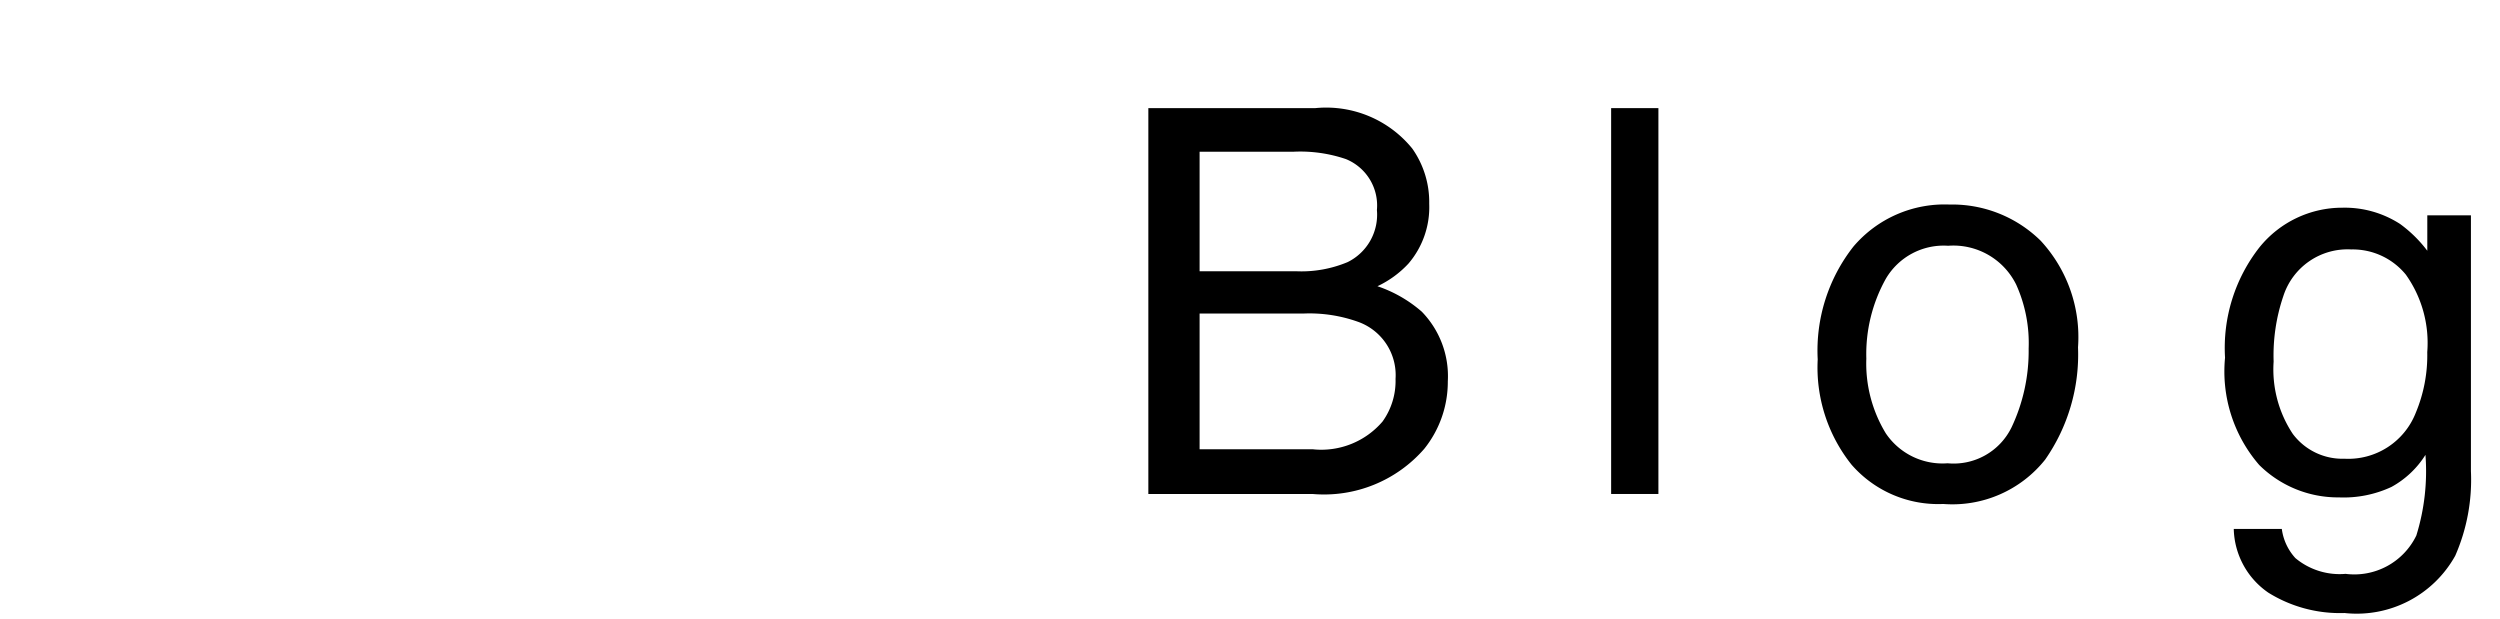
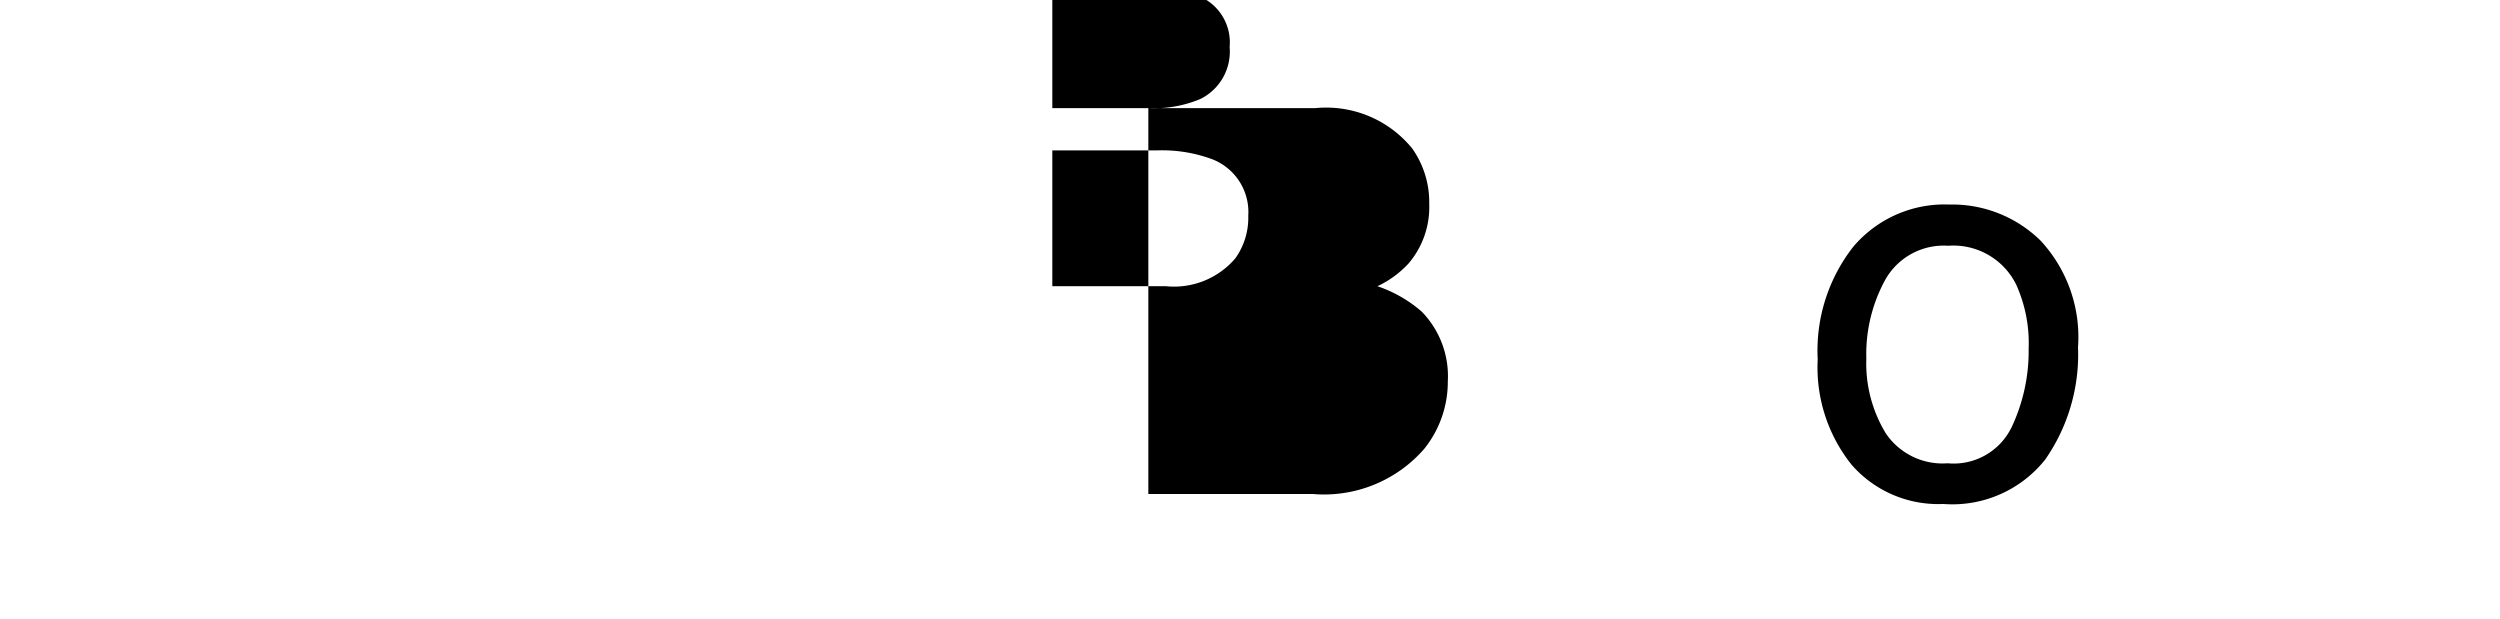
<svg xmlns="http://www.w3.org/2000/svg" id="レイヤー_1" data-name="レイヤー 1" viewBox="0 0 57.017 14.107">
  <defs>
    <style>
    .cls-1 {
        fill: #FFF;
      }
    </style>
  </defs>
  <title>blog</title>
-   <rect class="cls-1" width="57.017" height="14.107" />
  <g>
-     <path d="M-406.908,61.555h3.805a2.529,2.529,0,0,1,2.213.923,2.12,2.12,0,0,1,.386,1.258,1.979,1.979,0,0,1-.474,1.365,2.294,2.294,0,0,1-.707.516,2.99,2.99,0,0,1,1.012.581,2.11,2.11,0,0,1,.593,1.588,2.445,2.445,0,0,1-.537,1.539,3.029,3.029,0,0,1-2.55,1.03h-3.743v-8.8Zm3.359,3.72a2.727,2.727,0,0,0,1.186-.209,1.206,1.206,0,0,0,.666-1.187,1.142,1.142,0,0,0-.708-1.162,3.226,3.226,0,0,0-1.187-.168h-2.149v2.726h2.191Zm0.403,4.062a1.837,1.837,0,0,0,1.578-.635,1.587,1.587,0,0,0,.296-0.971,1.291,1.291,0,0,0-.865-1.306,3.296,3.296,0,0,0-1.215-.186h-2.389v3.097h2.594Z" transform="translate(433.1 -59.089)" />
-     <path d="M-396.355,61.555h1.078v8.8h-1.078v-8.8Z" transform="translate(433.1 -59.089)" />
+     <path d="M-406.908,61.555h3.805a2.529,2.529,0,0,1,2.213.923,2.12,2.12,0,0,1,.386,1.258,1.979,1.979,0,0,1-.474,1.365,2.294,2.294,0,0,1-.707.516,2.99,2.99,0,0,1,1.012.581,2.11,2.11,0,0,1,.593,1.588,2.445,2.445,0,0,1-.537,1.539,3.029,3.029,0,0,1-2.55,1.03h-3.743v-8.8Za2.727,2.727,0,0,0,1.186-.209,1.206,1.206,0,0,0,.666-1.187,1.142,1.142,0,0,0-.708-1.162,3.226,3.226,0,0,0-1.187-.168h-2.149v2.726h2.191Zm0.403,4.062a1.837,1.837,0,0,0,1.578-.635,1.587,1.587,0,0,0,.296-0.971,1.291,1.291,0,0,0-.865-1.306,3.296,3.296,0,0,0-1.215-.186h-2.389v3.097h2.594Z" transform="translate(433.1 -59.089)" />
    <path d="M-386.558,64.58a3.237,3.237,0,0,1,.851,2.43,4.19,4.19,0,0,1-.75,2.562,2.705,2.705,0,0,1-2.326,1.011,2.619,2.619,0,0,1-2.088-.895,3.551,3.551,0,0,1-.773-2.403,3.838,3.838,0,0,1,.815-2.573,2.727,2.727,0,0,1,2.189-.958A2.876,2.876,0,0,1-386.558,64.58Zm-0.669,4.264a4.069,4.069,0,0,0,.394-1.804,3.241,3.241,0,0,0-.284-1.46,1.597,1.597,0,0,0-1.552-.886,1.528,1.528,0,0,0-1.422.754,3.527,3.527,0,0,0-.444,1.819,3.066,3.066,0,0,0,.444,1.705,1.56,1.56,0,0,0,1.41.683A1.468,1.468,0,0,0-387.227,68.843Z" transform="translate(433.1 -59.089)" />
-     <path d="M-378.362,64.197a2.95,2.95,0,0,1,.621.611V64h0.995v5.835a4.317,4.317,0,0,1-.358,1.929,2.571,2.571,0,0,1-2.525,1.306,3.09,3.09,0,0,1-1.737-.464,1.814,1.814,0,0,1-.789-1.453h1.096a1.218,1.218,0,0,0,.31.665,1.575,1.575,0,0,0,1.144.359,1.571,1.571,0,0,0,1.614-.875,4.942,4.942,0,0,0,.208-1.839,2.111,2.111,0,0,1-.775.731,2.58,2.58,0,0,1-1.2.239,2.552,2.552,0,0,1-1.817-.74,3.261,3.261,0,0,1-.779-2.446,3.719,3.719,0,0,1,.785-2.517,2.425,2.425,0,0,1,1.895-.904A2.327,2.327,0,0,1-378.362,64.197Zm0.132,1.156a1.564,1.564,0,0,0-1.246-.575,1.538,1.538,0,0,0-1.549,1.066,4.206,4.206,0,0,0-.221,1.492,2.66,2.66,0,0,0,.438,1.65,1.412,1.412,0,0,0,1.177.565,1.653,1.653,0,0,0,1.627-1.048,3.396,3.396,0,0,0,.262-1.384A2.687,2.687,0,0,0-378.23,65.353Z" transform="translate(433.1 -59.089)" />
  </g>
</svg>